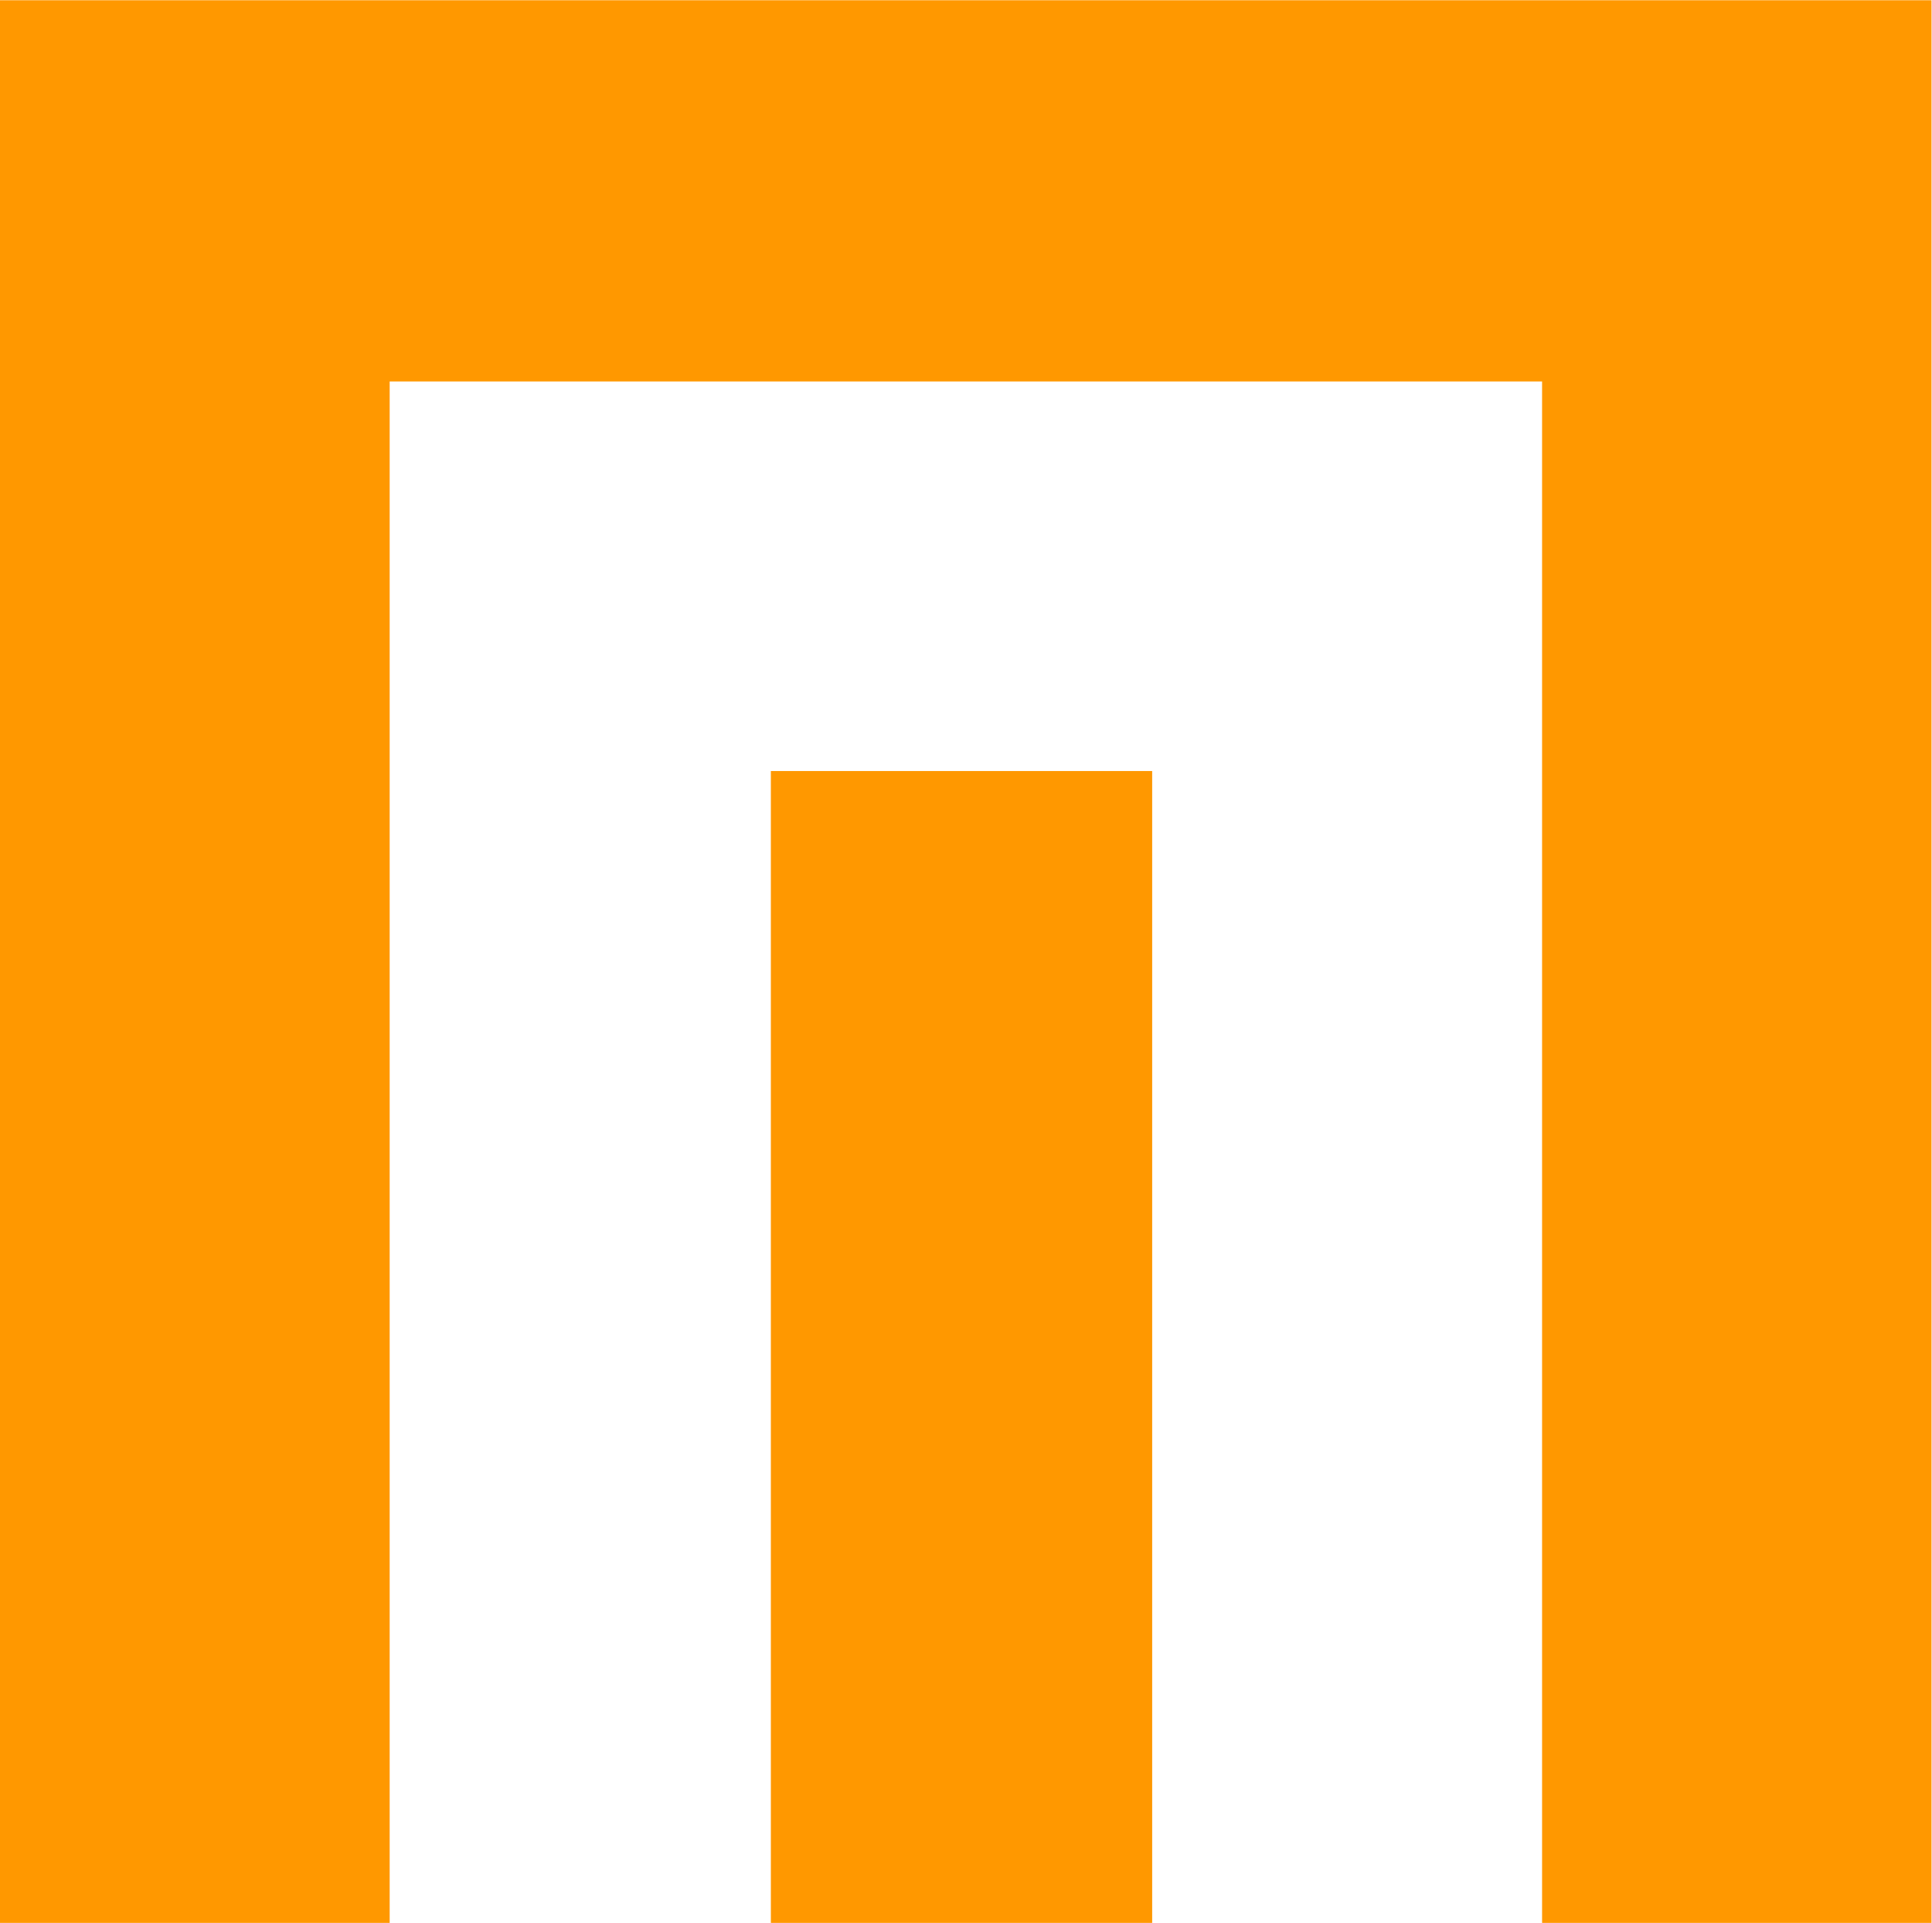
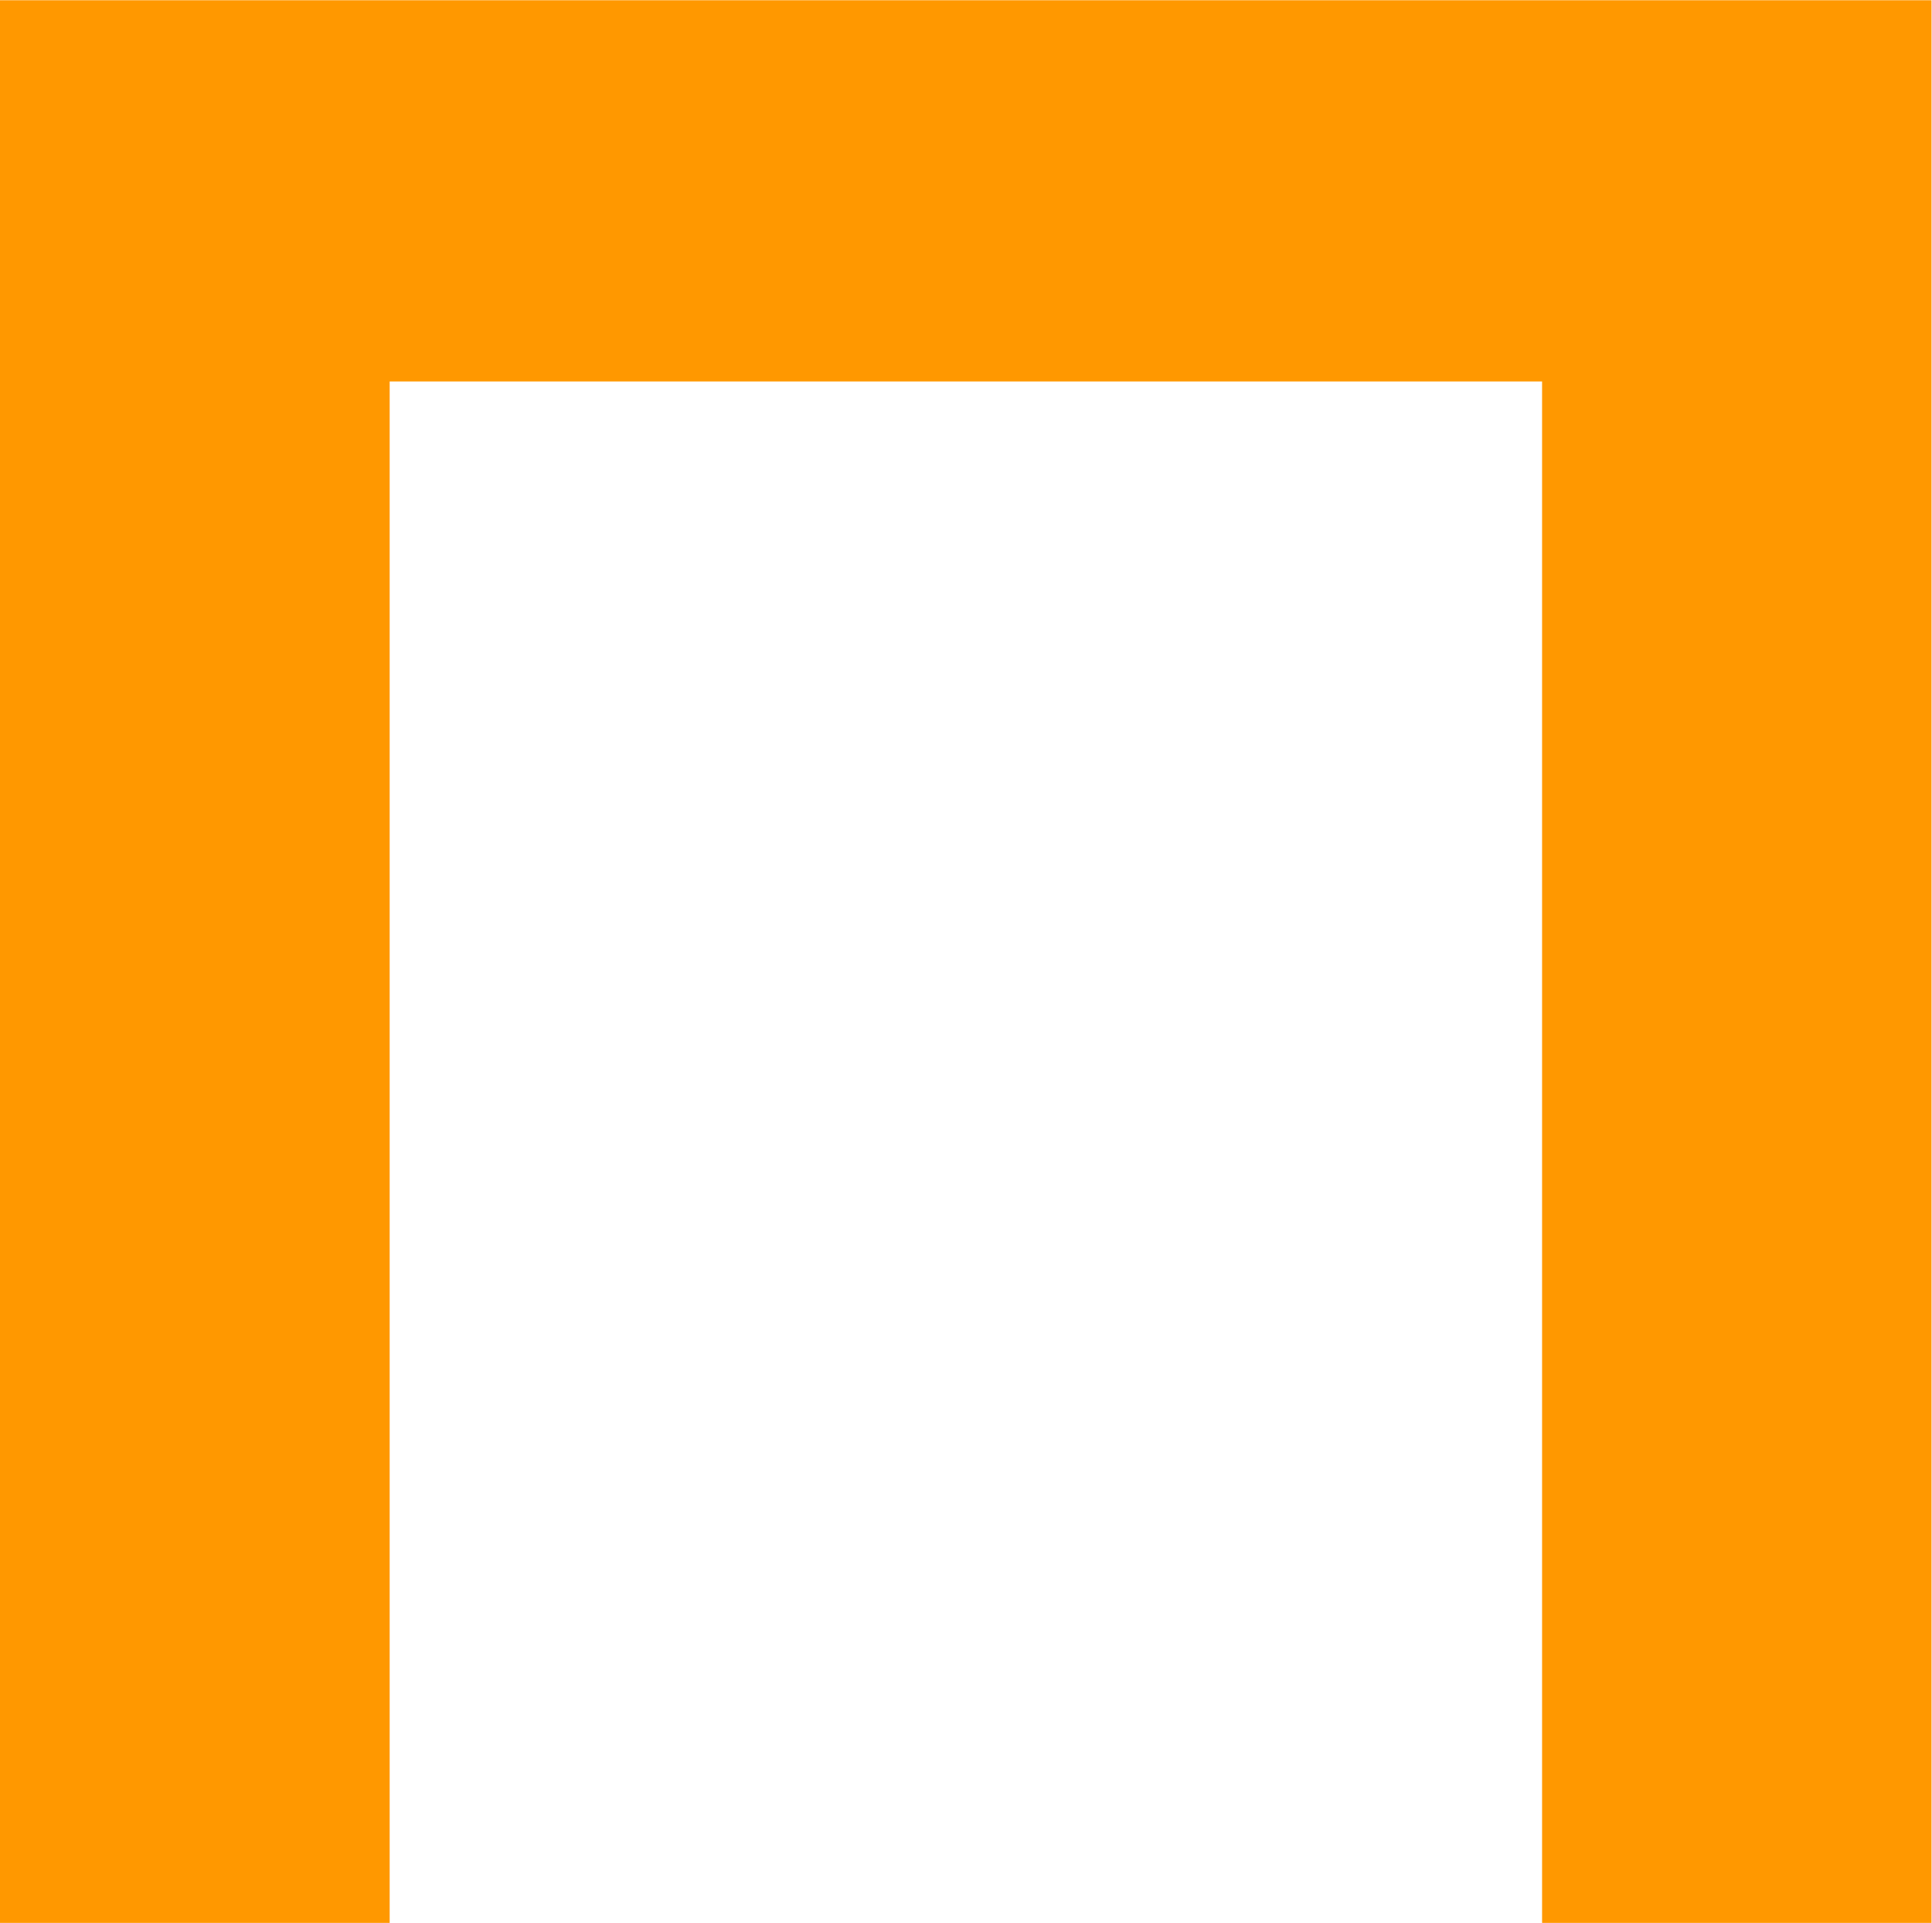
<svg xmlns="http://www.w3.org/2000/svg" version="1.2" viewBox="0 0 1594 1587" width="1594" height="1587">
  <title>logo (7)-svg</title>
  <style>
		.s0 { fill: #ff9800 } 
	</style>
-   <path id="Layer" class="s0" d="m1593.6 0.2v1586.7h-321.3v-1272.1h-950.8v1272.1h-321.5v-1586.7zm-957.6 636.1h314.6v950.6h-314.6z" />
+   <path id="Layer" class="s0" d="m1593.6 0.2v1586.7h-321.3v-1272.1h-950.8v1272.1h-321.5v-1586.7m-957.6 636.1h314.6v950.6h-314.6z" />
</svg>